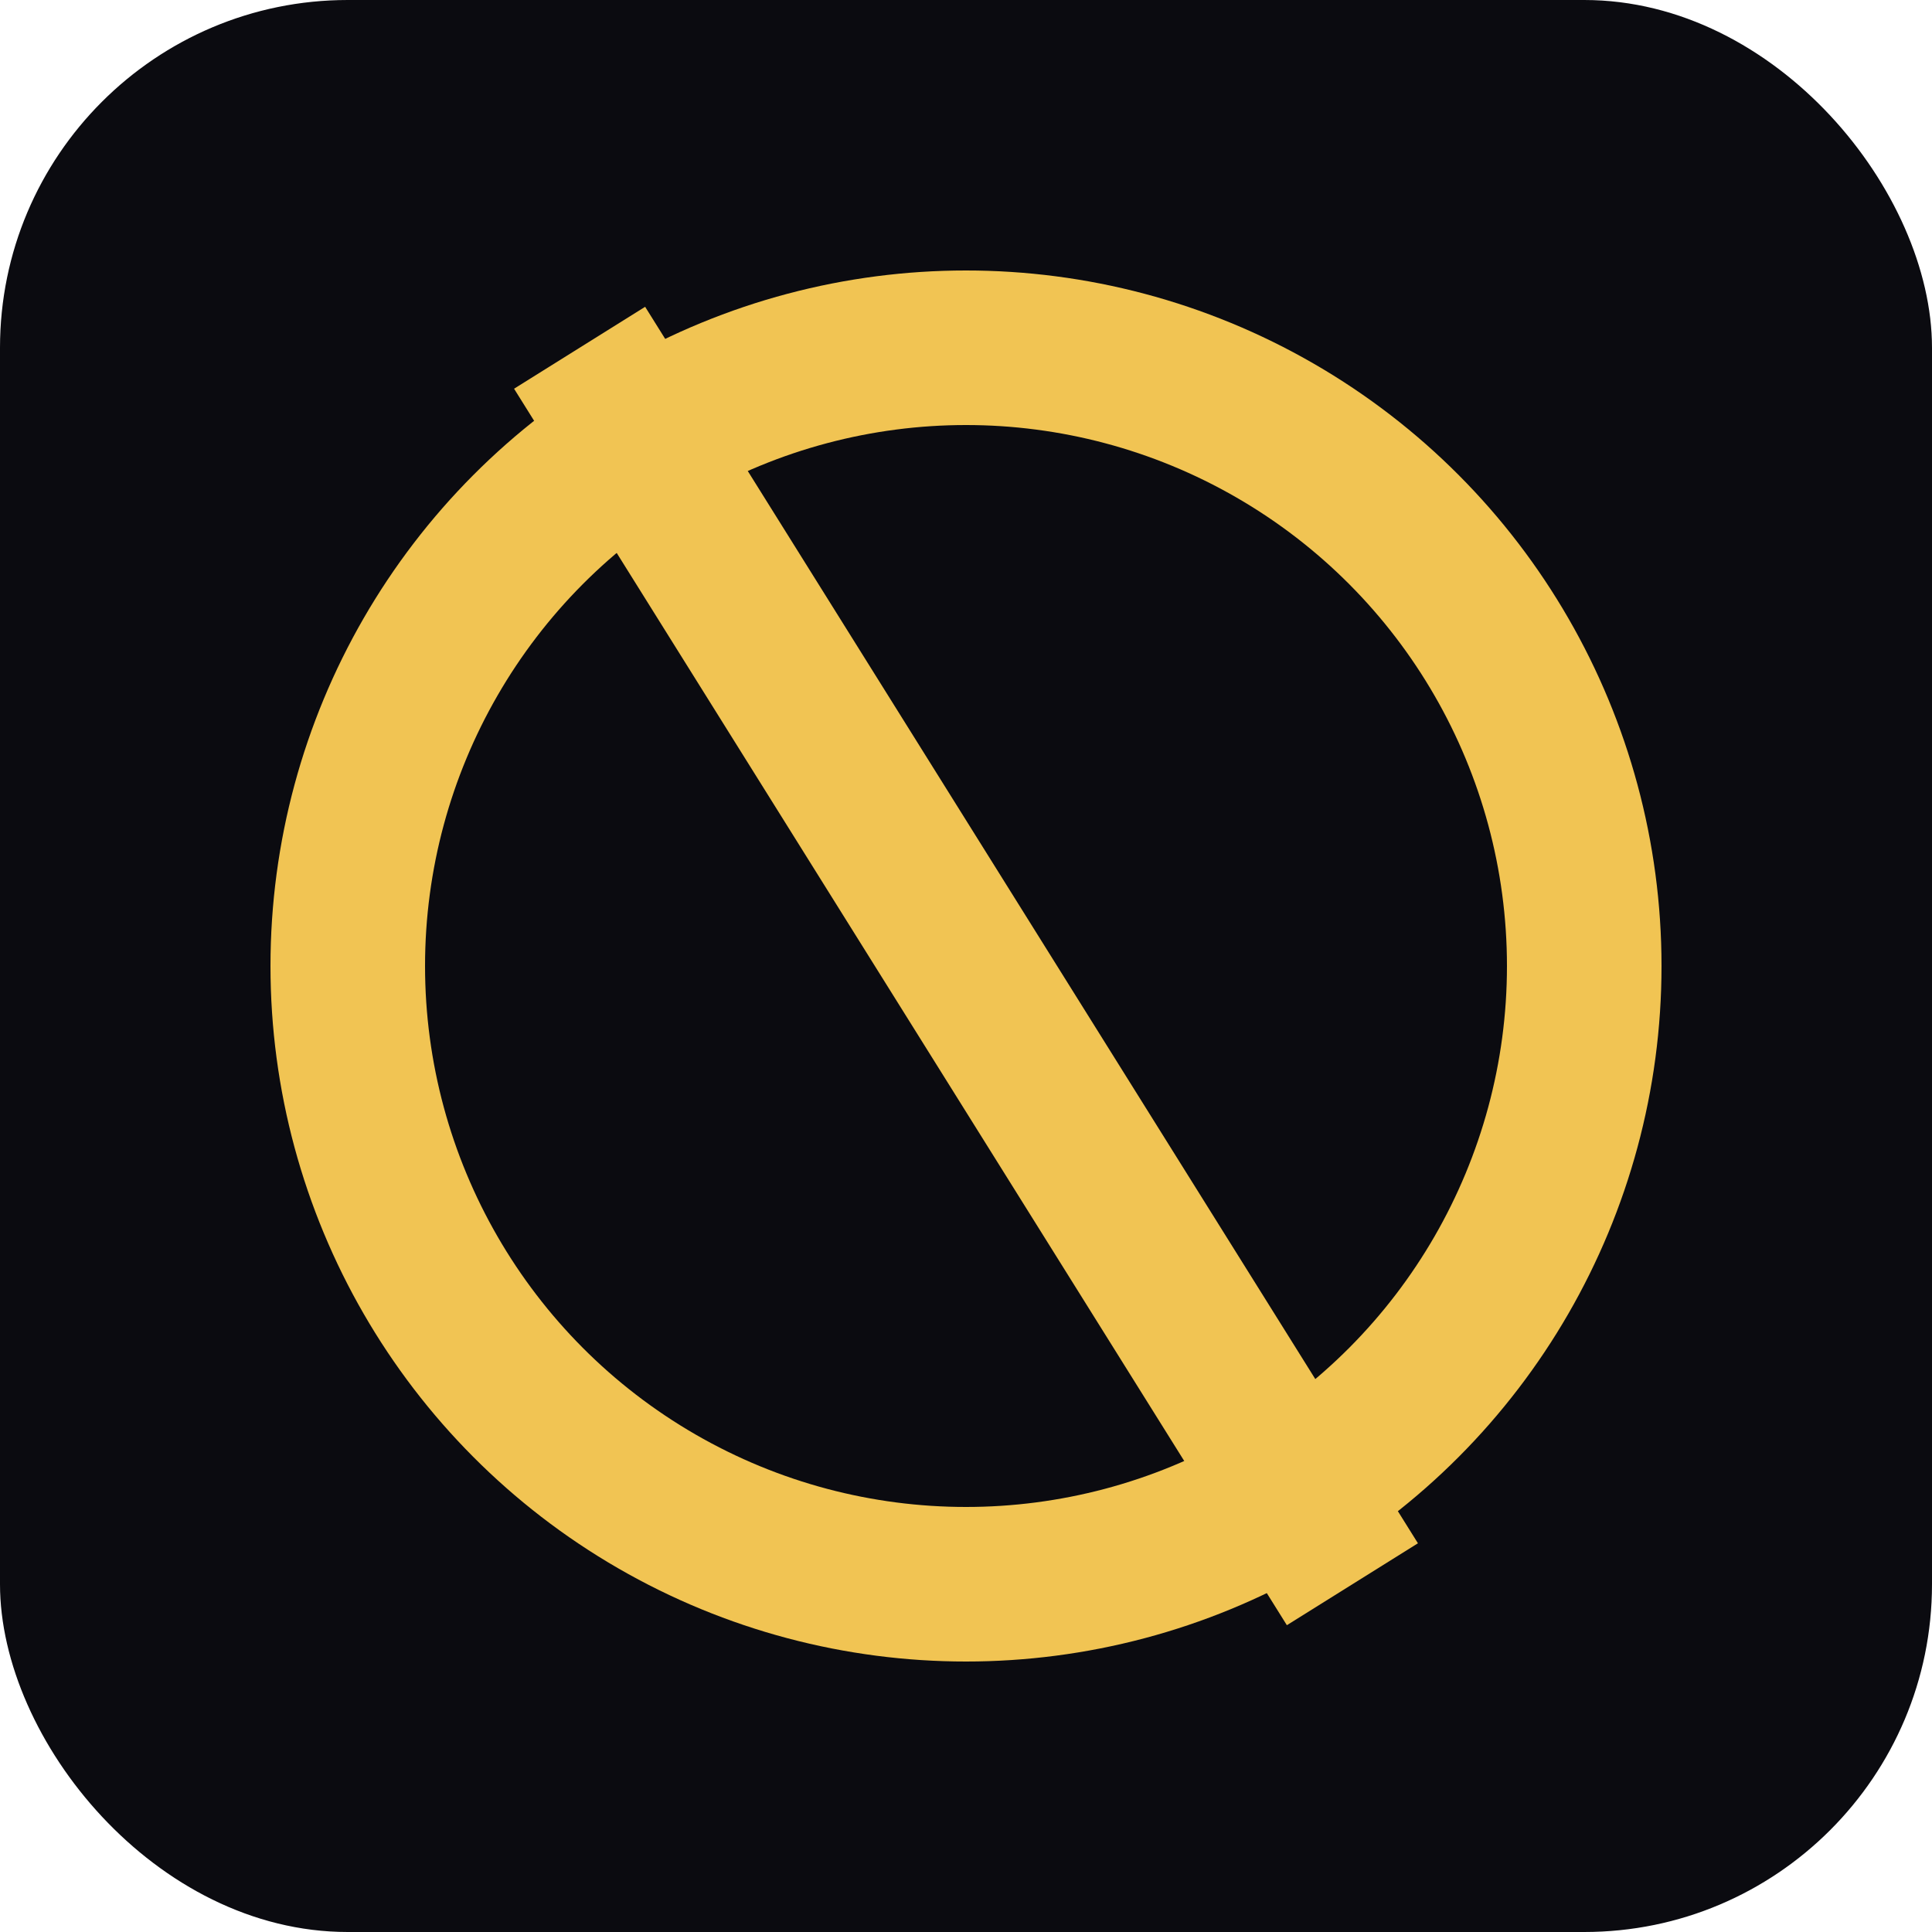
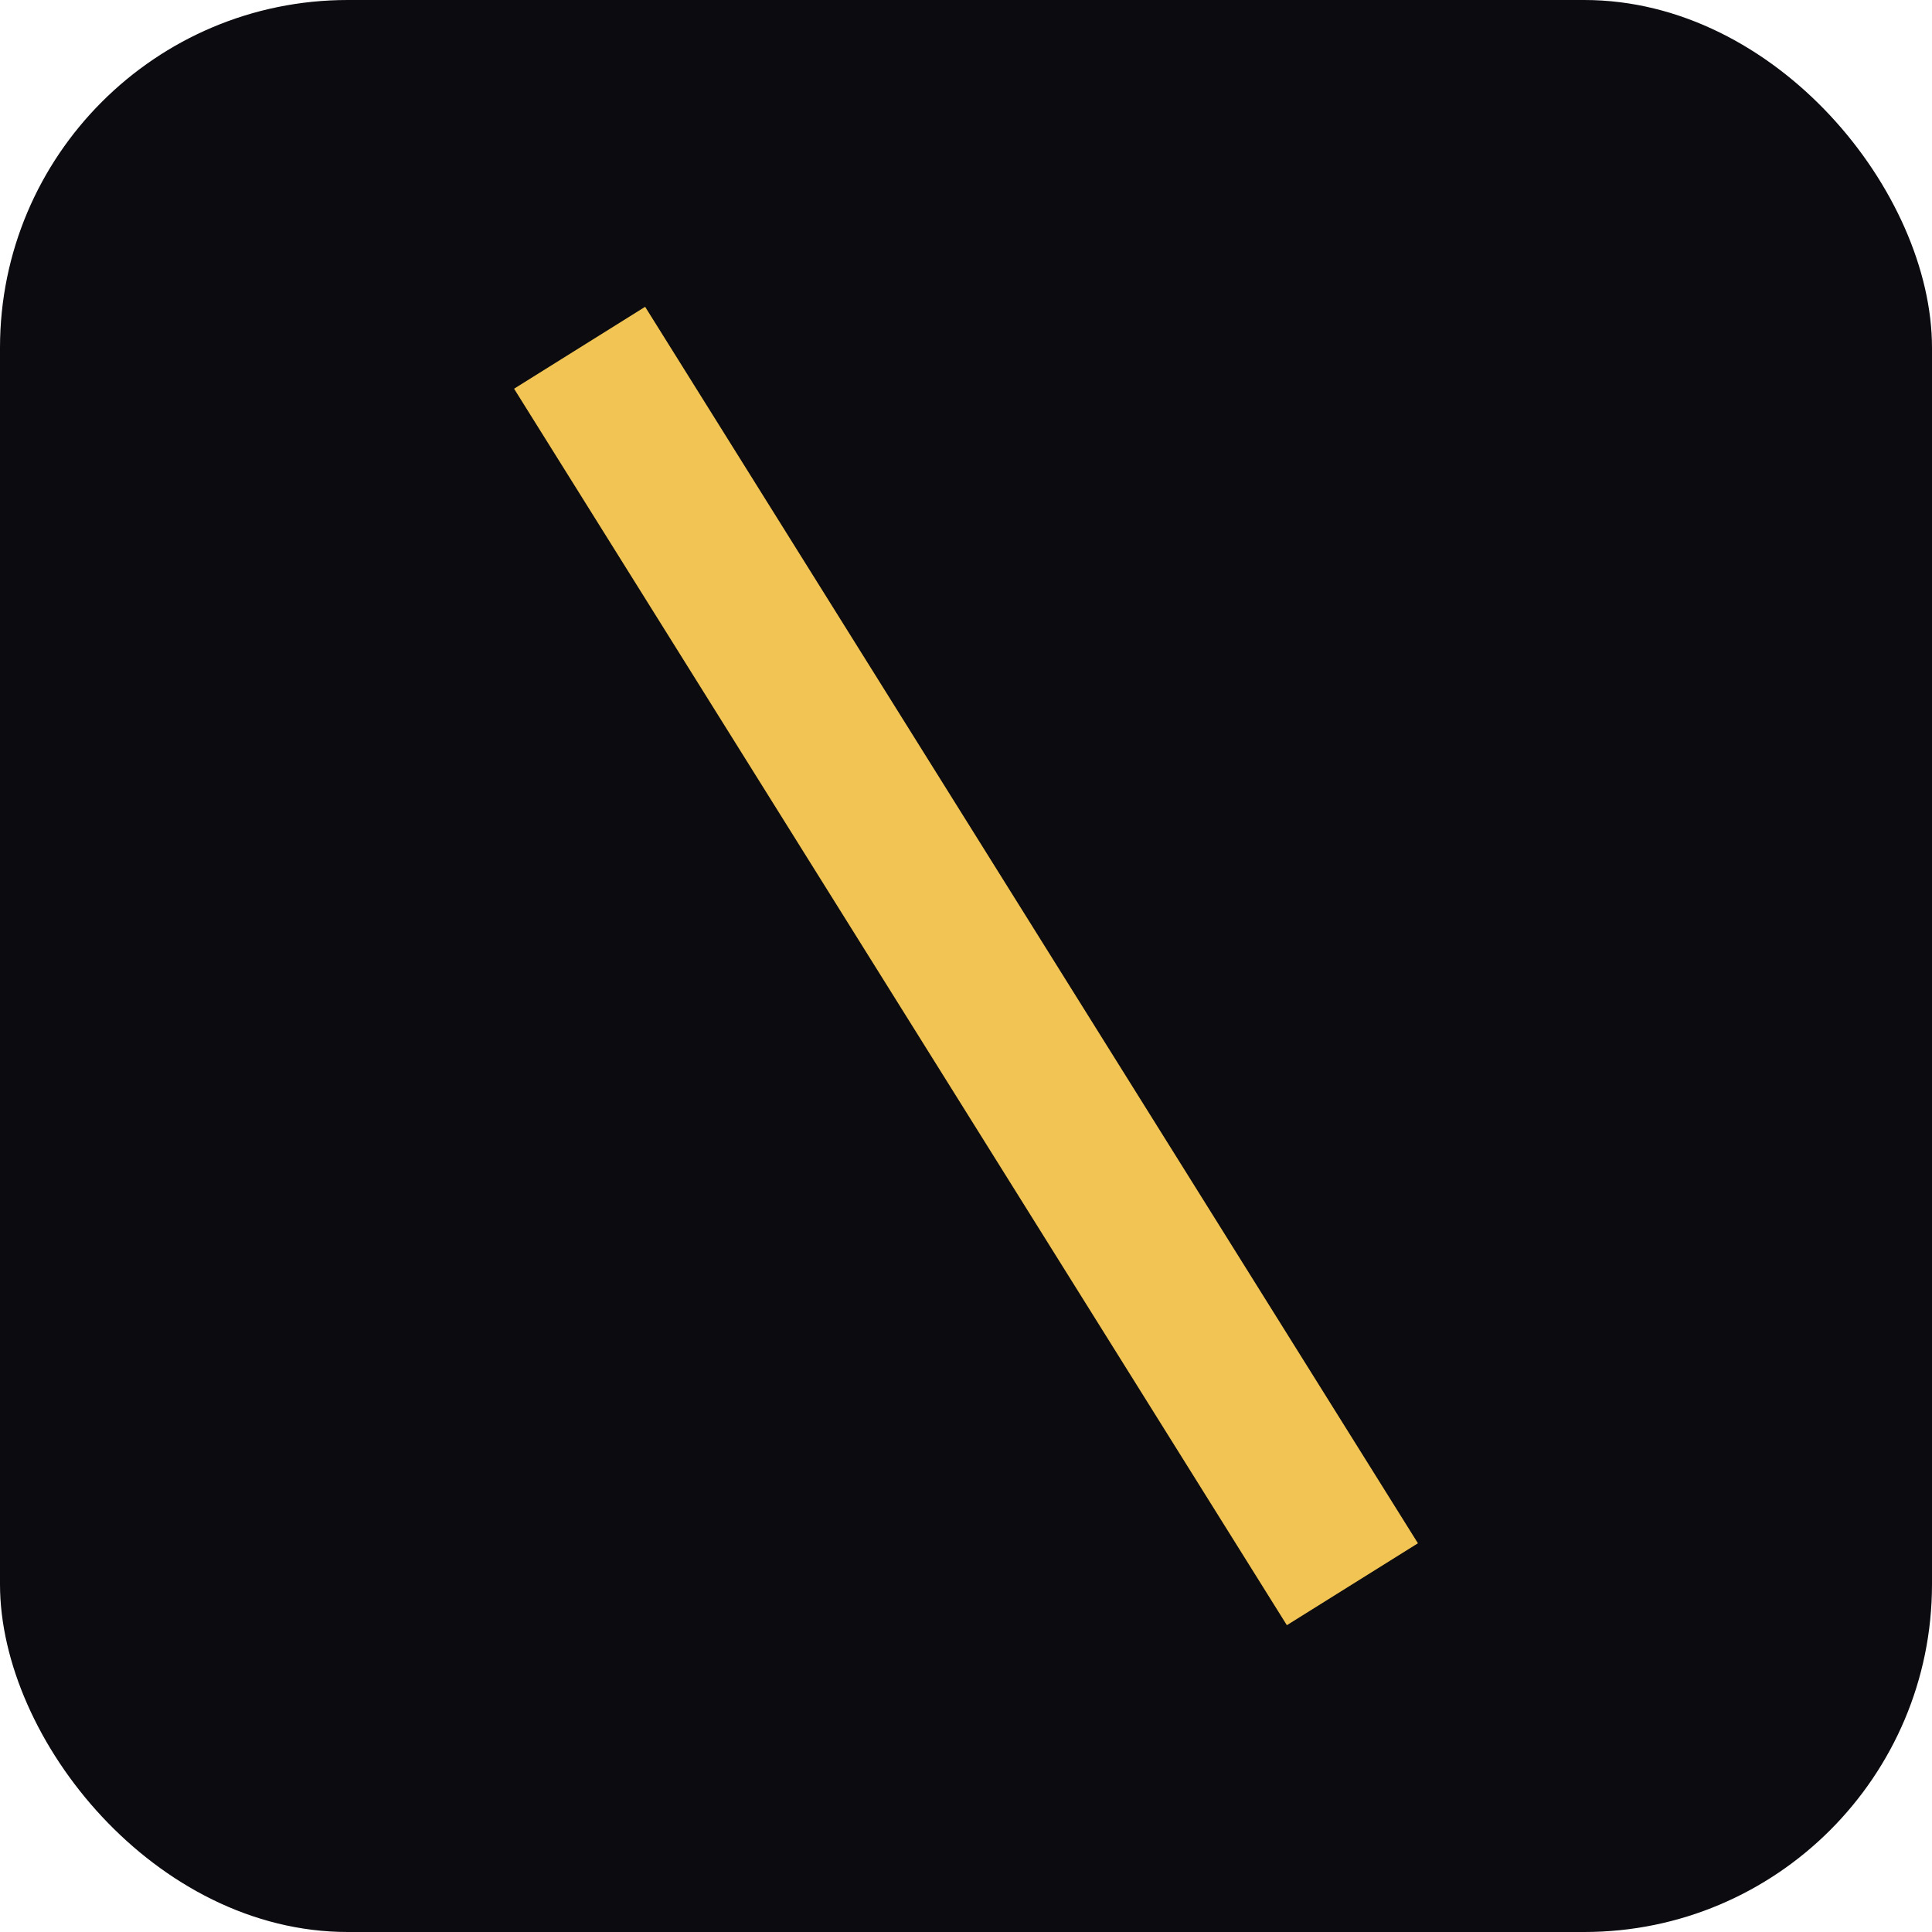
<svg xmlns="http://www.w3.org/2000/svg" viewBox="0 0 100 100">
  <rect width="100" height="100" rx="18" fill="#0b0b10" />
-   <circle cx="50" cy="50" r="32" fill="none" stroke="#f1c453" stroke-width="8" />
  <line x1="30" y1="18" x2="70" y2="82" stroke="#f1c453" stroke-width="8" />
</svg>